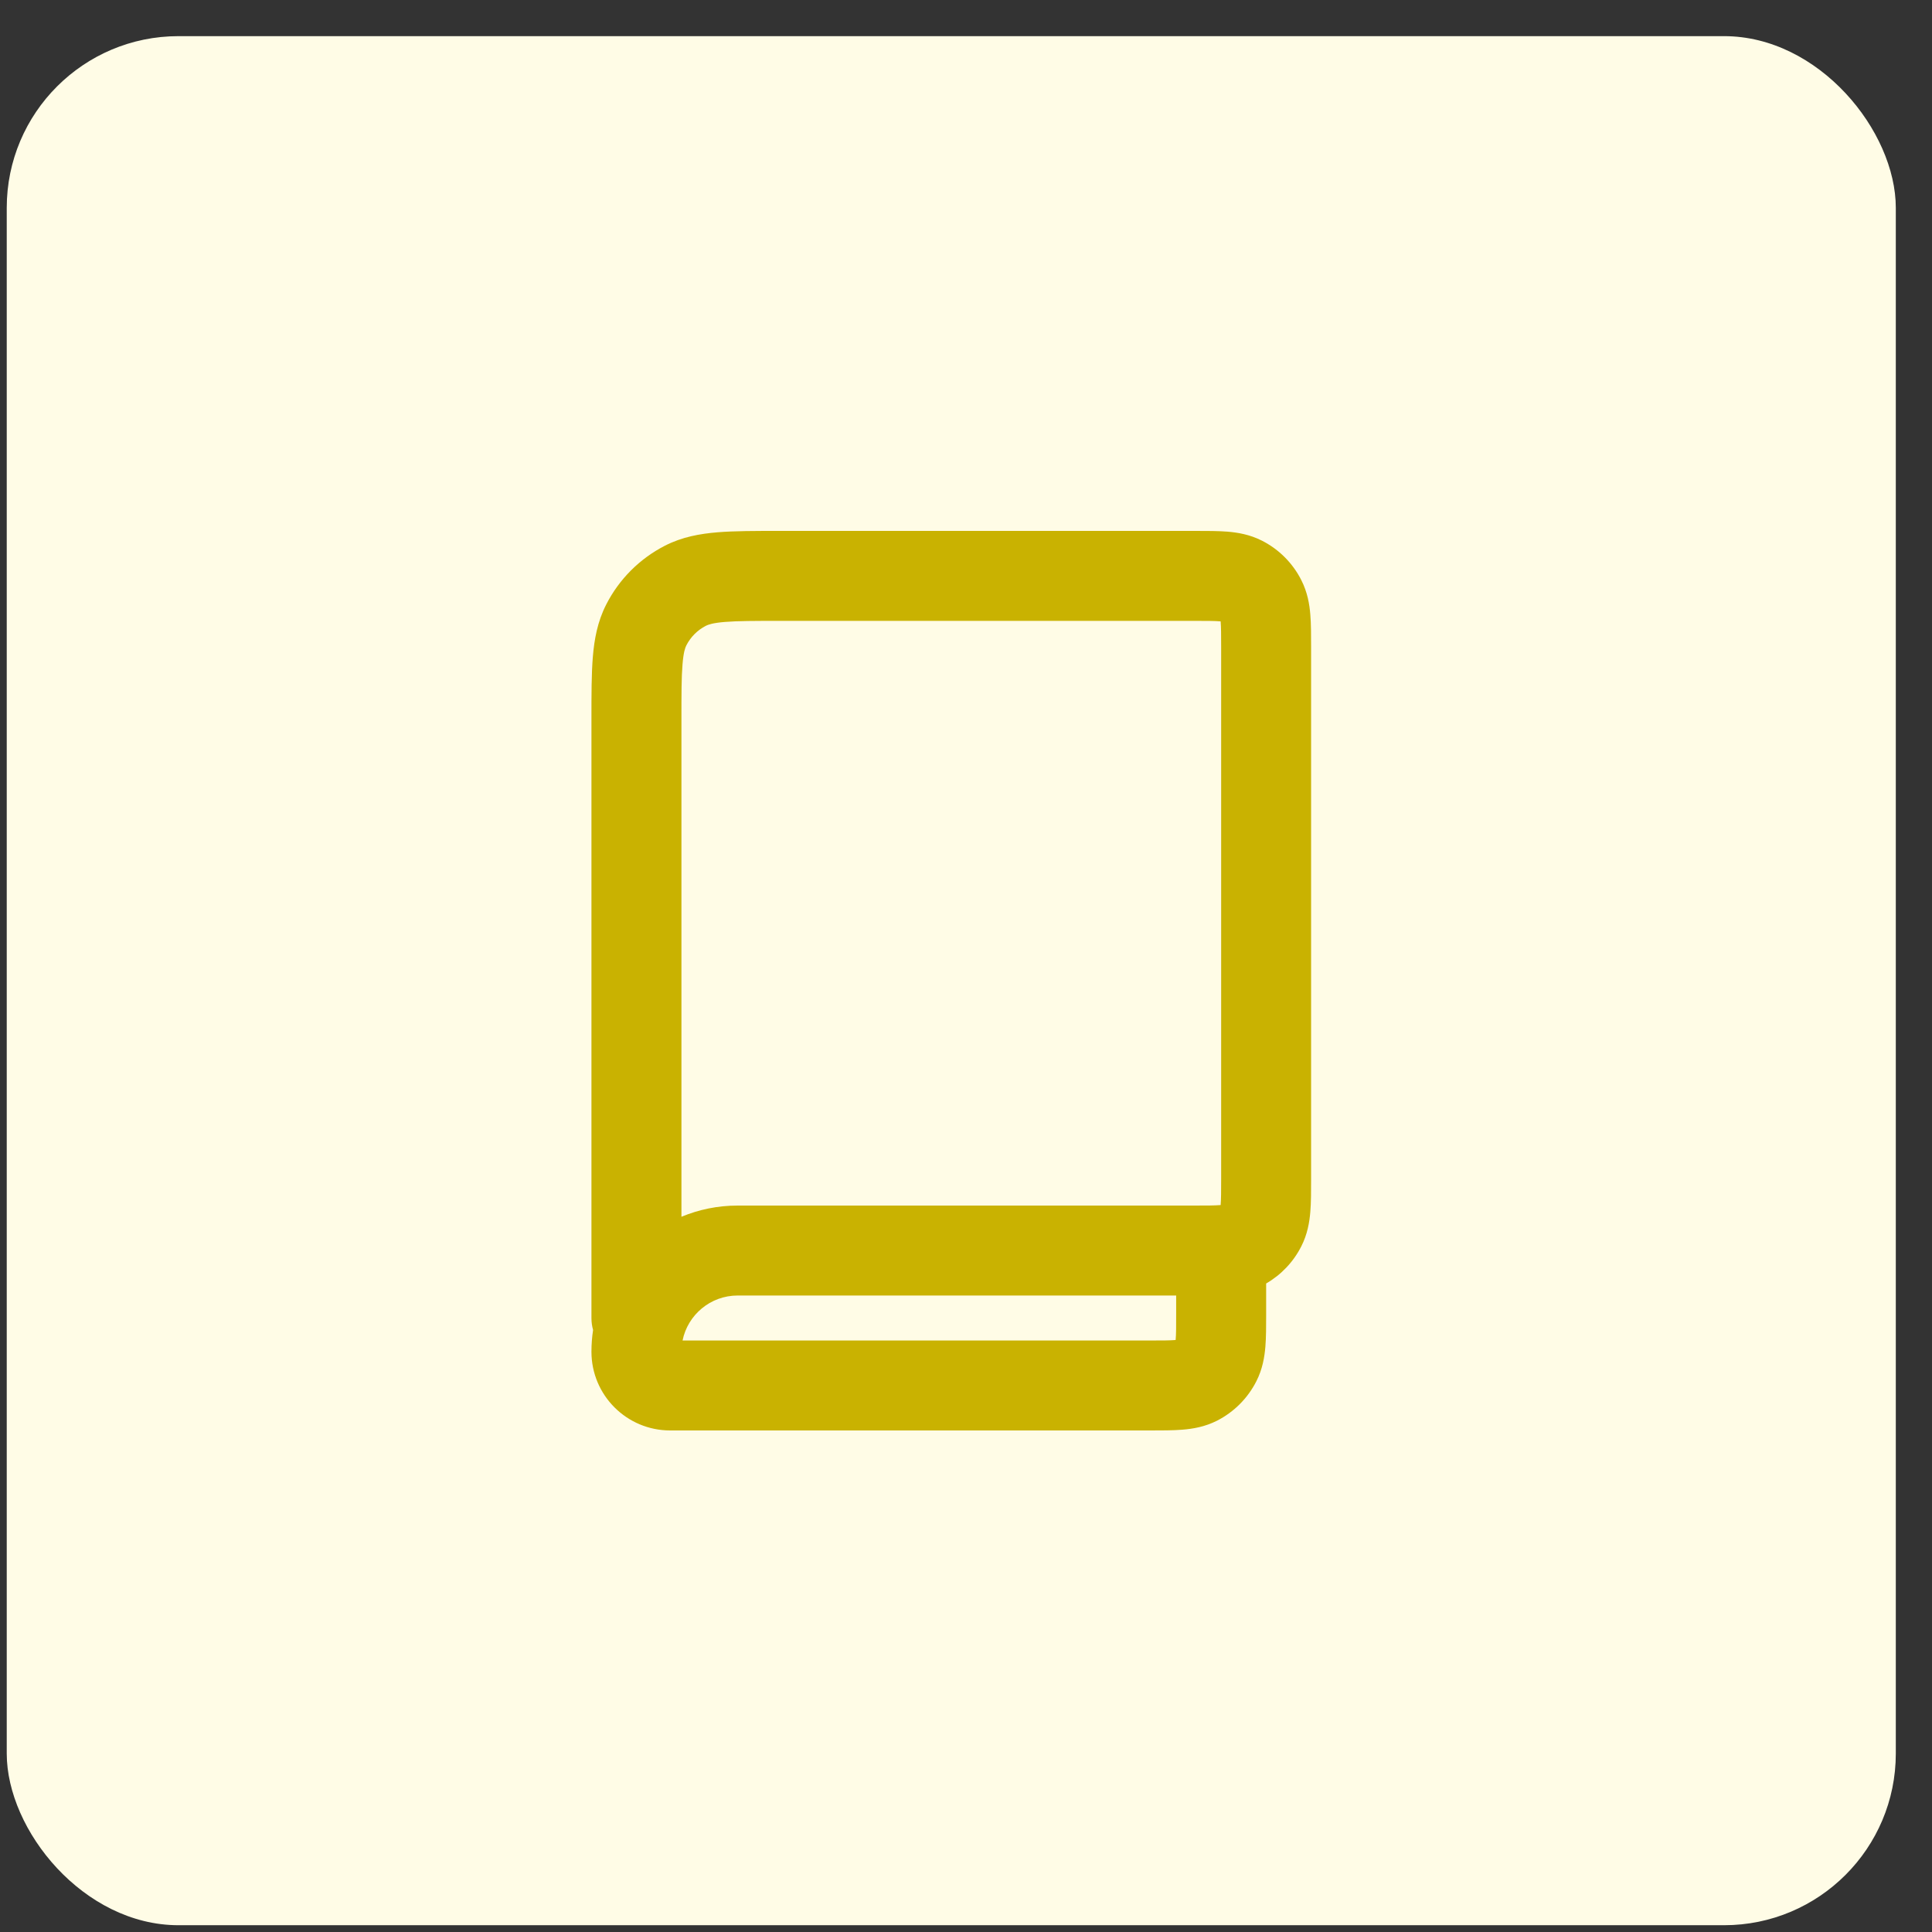
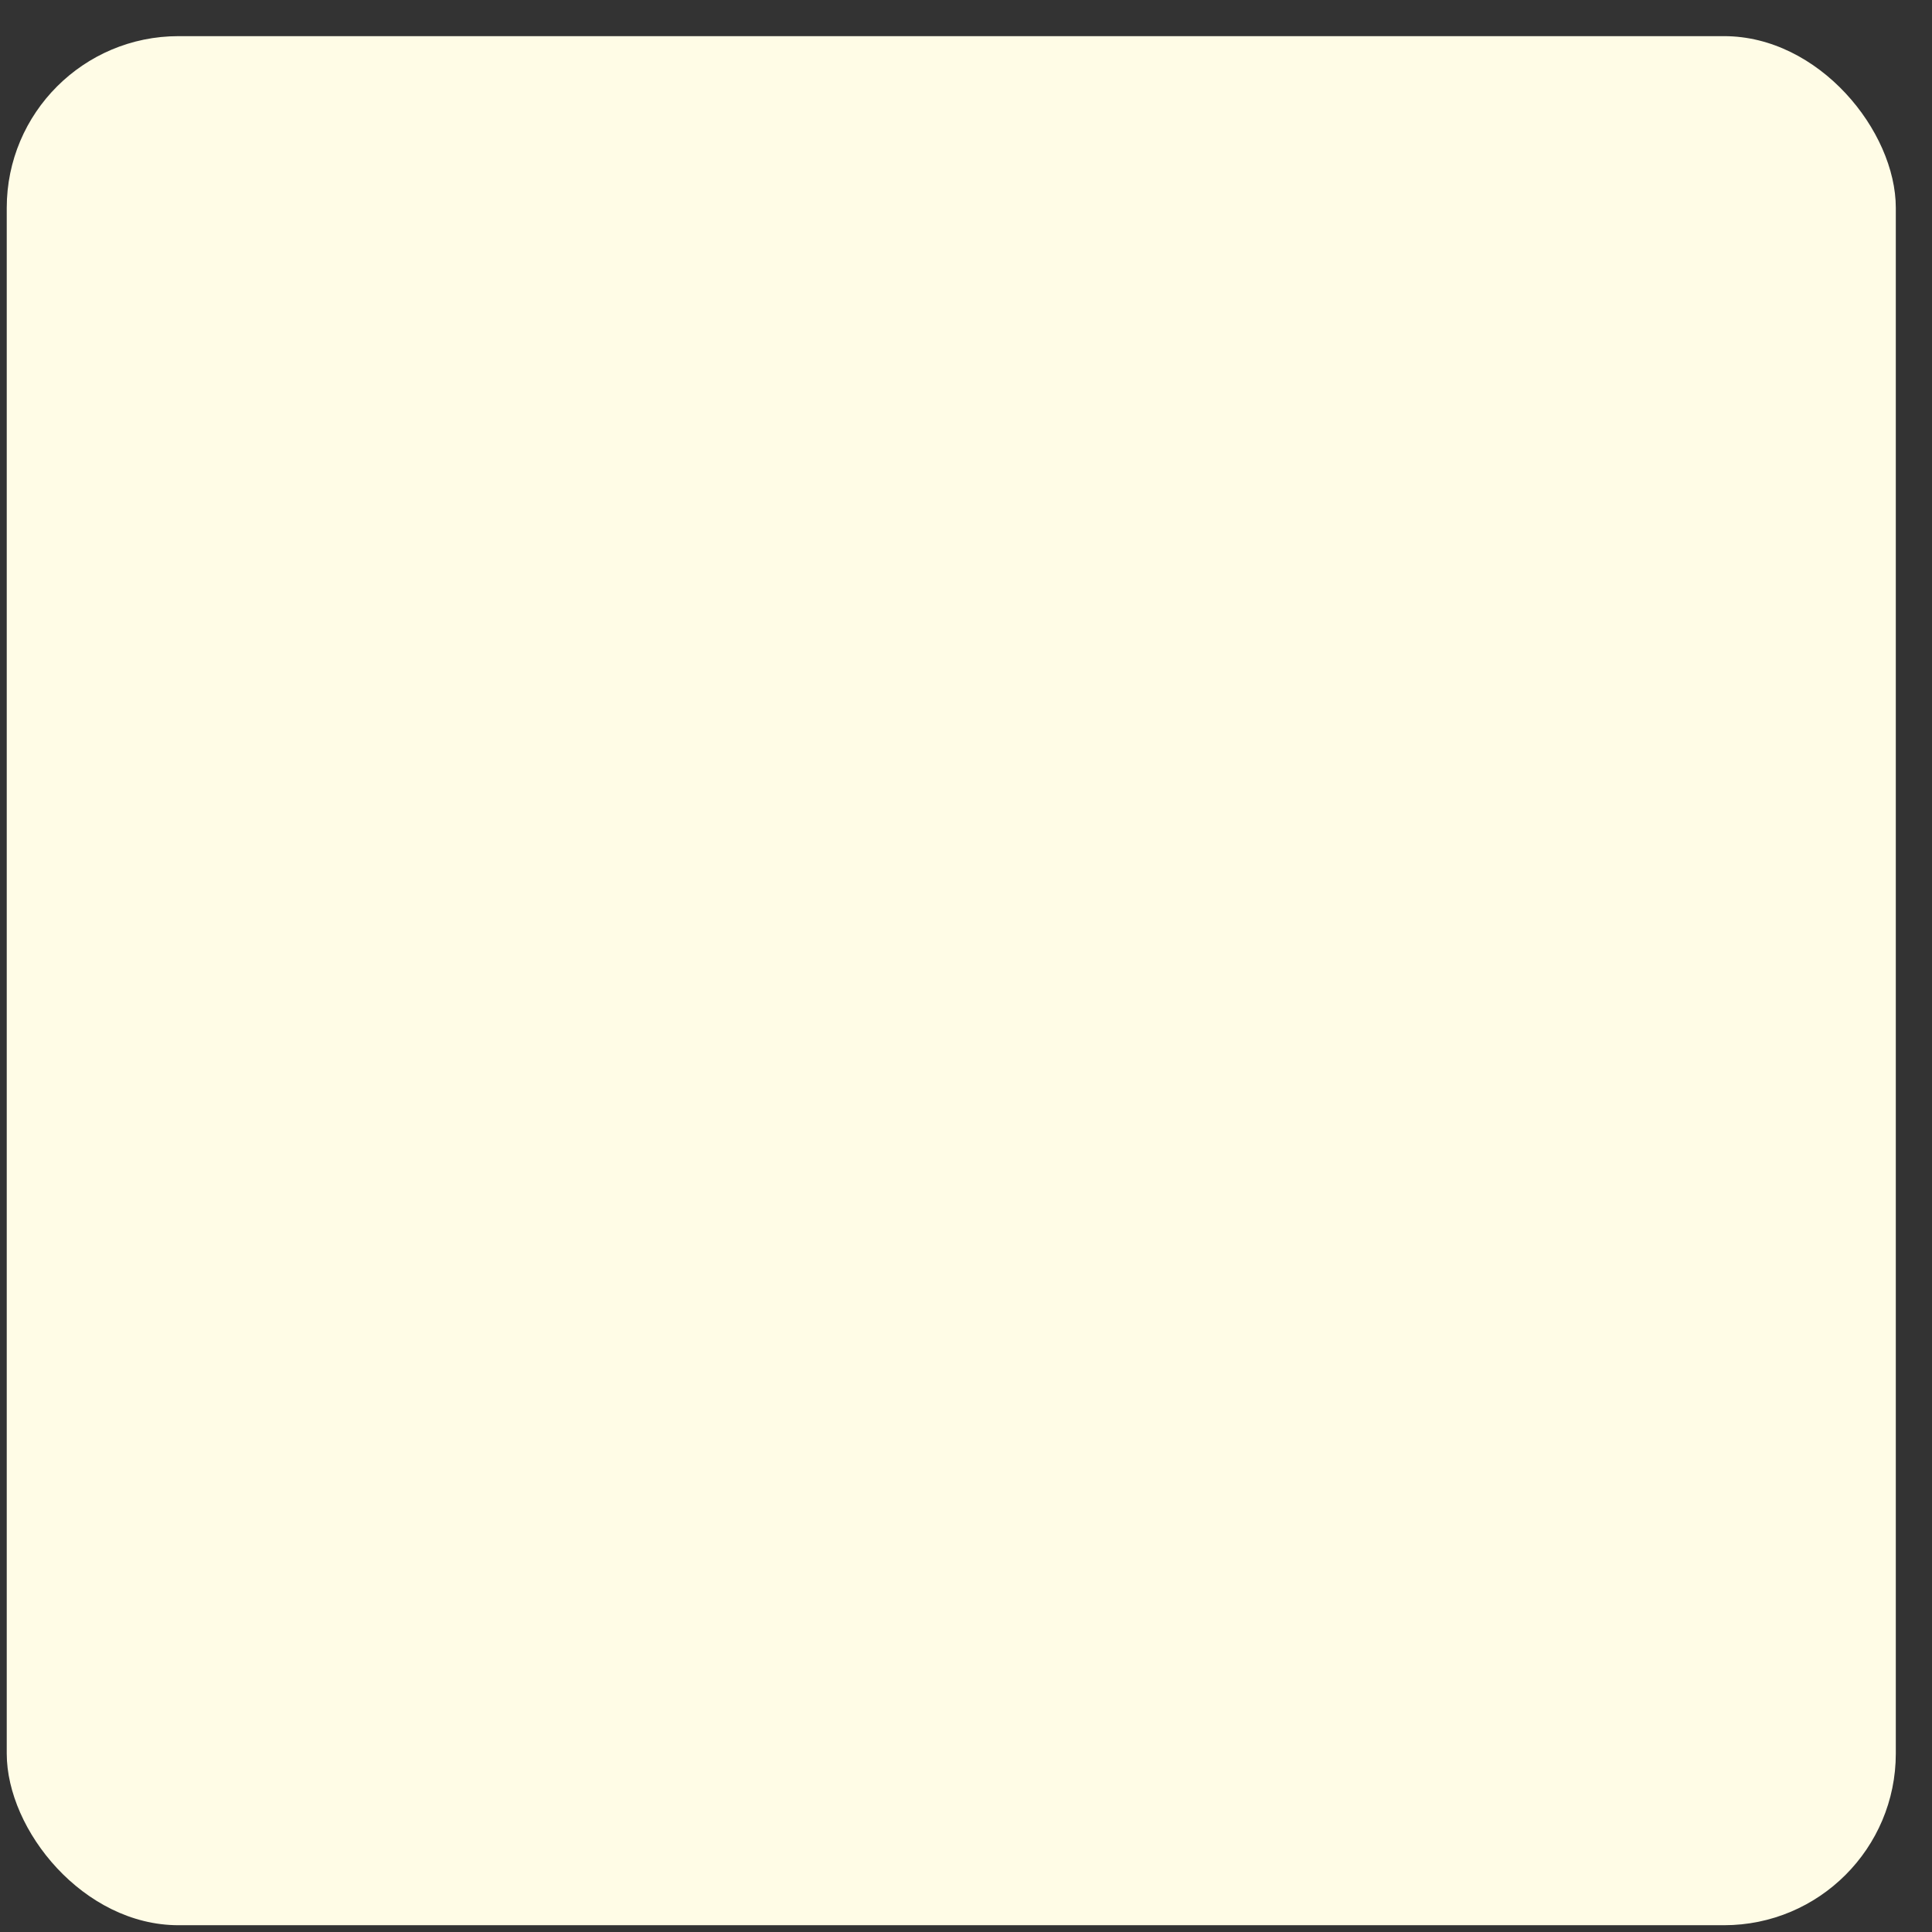
<svg xmlns="http://www.w3.org/2000/svg" width="45" height="45" viewBox="0 0 45 45" fill="none">
  <rect x="0" y="0" width="45" height="45" fill="#333333" stroke="none" />
  <rect x="0.157" y="0.842" width="44" height="44" rx="4" fill="#FFFCE6" />
-   <path fill-rule="evenodd" clip-rule="evenodd" d="M28.418 14.472C28.295 14.462 28.125 14.461 27.815 14.461H18.177C17.573 14.461 17.182 14.462 16.886 14.486C16.601 14.509 16.495 14.549 16.443 14.575C16.246 14.676 16.086 14.836 15.986 15.033C15.959 15.085 15.92 15.19 15.897 15.475C15.872 15.772 15.872 16.162 15.872 16.766V28.341C16.275 28.173 16.717 28.08 17.181 28.08H27.817C28.127 28.08 28.296 28.079 28.418 28.069C28.423 28.069 28.427 28.069 28.431 28.068C28.431 28.064 28.432 28.059 28.432 28.053C28.442 27.932 28.443 27.762 28.443 27.451V15.09C28.443 14.779 28.442 14.609 28.432 14.487C28.432 14.482 28.431 14.477 28.431 14.473C28.427 14.473 28.422 14.472 28.418 14.472ZM27.395 30.175H17.181C16.548 30.175 16.019 30.625 15.898 31.223H26.769C27.079 31.223 27.249 31.222 27.371 31.212C27.375 31.212 27.379 31.211 27.383 31.211C27.384 31.206 27.384 31.201 27.384 31.196C27.395 31.075 27.395 30.905 27.395 30.594V30.175ZM13.814 30.978C13.789 30.889 13.776 30.796 13.776 30.699L13.776 16.726C13.776 16.173 13.776 15.697 13.808 15.304C13.842 14.89 13.917 14.478 14.119 14.082C14.42 13.49 14.901 13.01 15.492 12.708C15.889 12.506 16.301 12.432 16.715 12.398C17.107 12.366 17.584 12.366 18.136 12.366L27.848 12.366C28.113 12.366 28.37 12.366 28.588 12.383C28.828 12.403 29.11 12.449 29.395 12.594C29.791 12.796 30.11 13.117 30.309 13.51C30.454 13.794 30.501 14.076 30.52 14.316C30.538 14.535 30.538 14.794 30.538 15.06V27.481C30.538 27.747 30.538 28.006 30.52 28.225C30.5 28.465 30.454 28.747 30.309 29.031C30.127 29.39 29.844 29.691 29.491 29.895L29.491 30.624C29.491 30.89 29.491 31.149 29.473 31.368C29.453 31.608 29.407 31.89 29.262 32.174C29.063 32.565 28.745 32.887 28.348 33.09C28.063 33.235 27.78 33.281 27.541 33.3C27.323 33.318 27.066 33.318 26.802 33.318L15.61 33.318C14.597 33.318 13.776 32.497 13.776 31.485C13.776 31.312 13.789 31.143 13.814 30.978Z" fill="#C9B201" />
</svg>